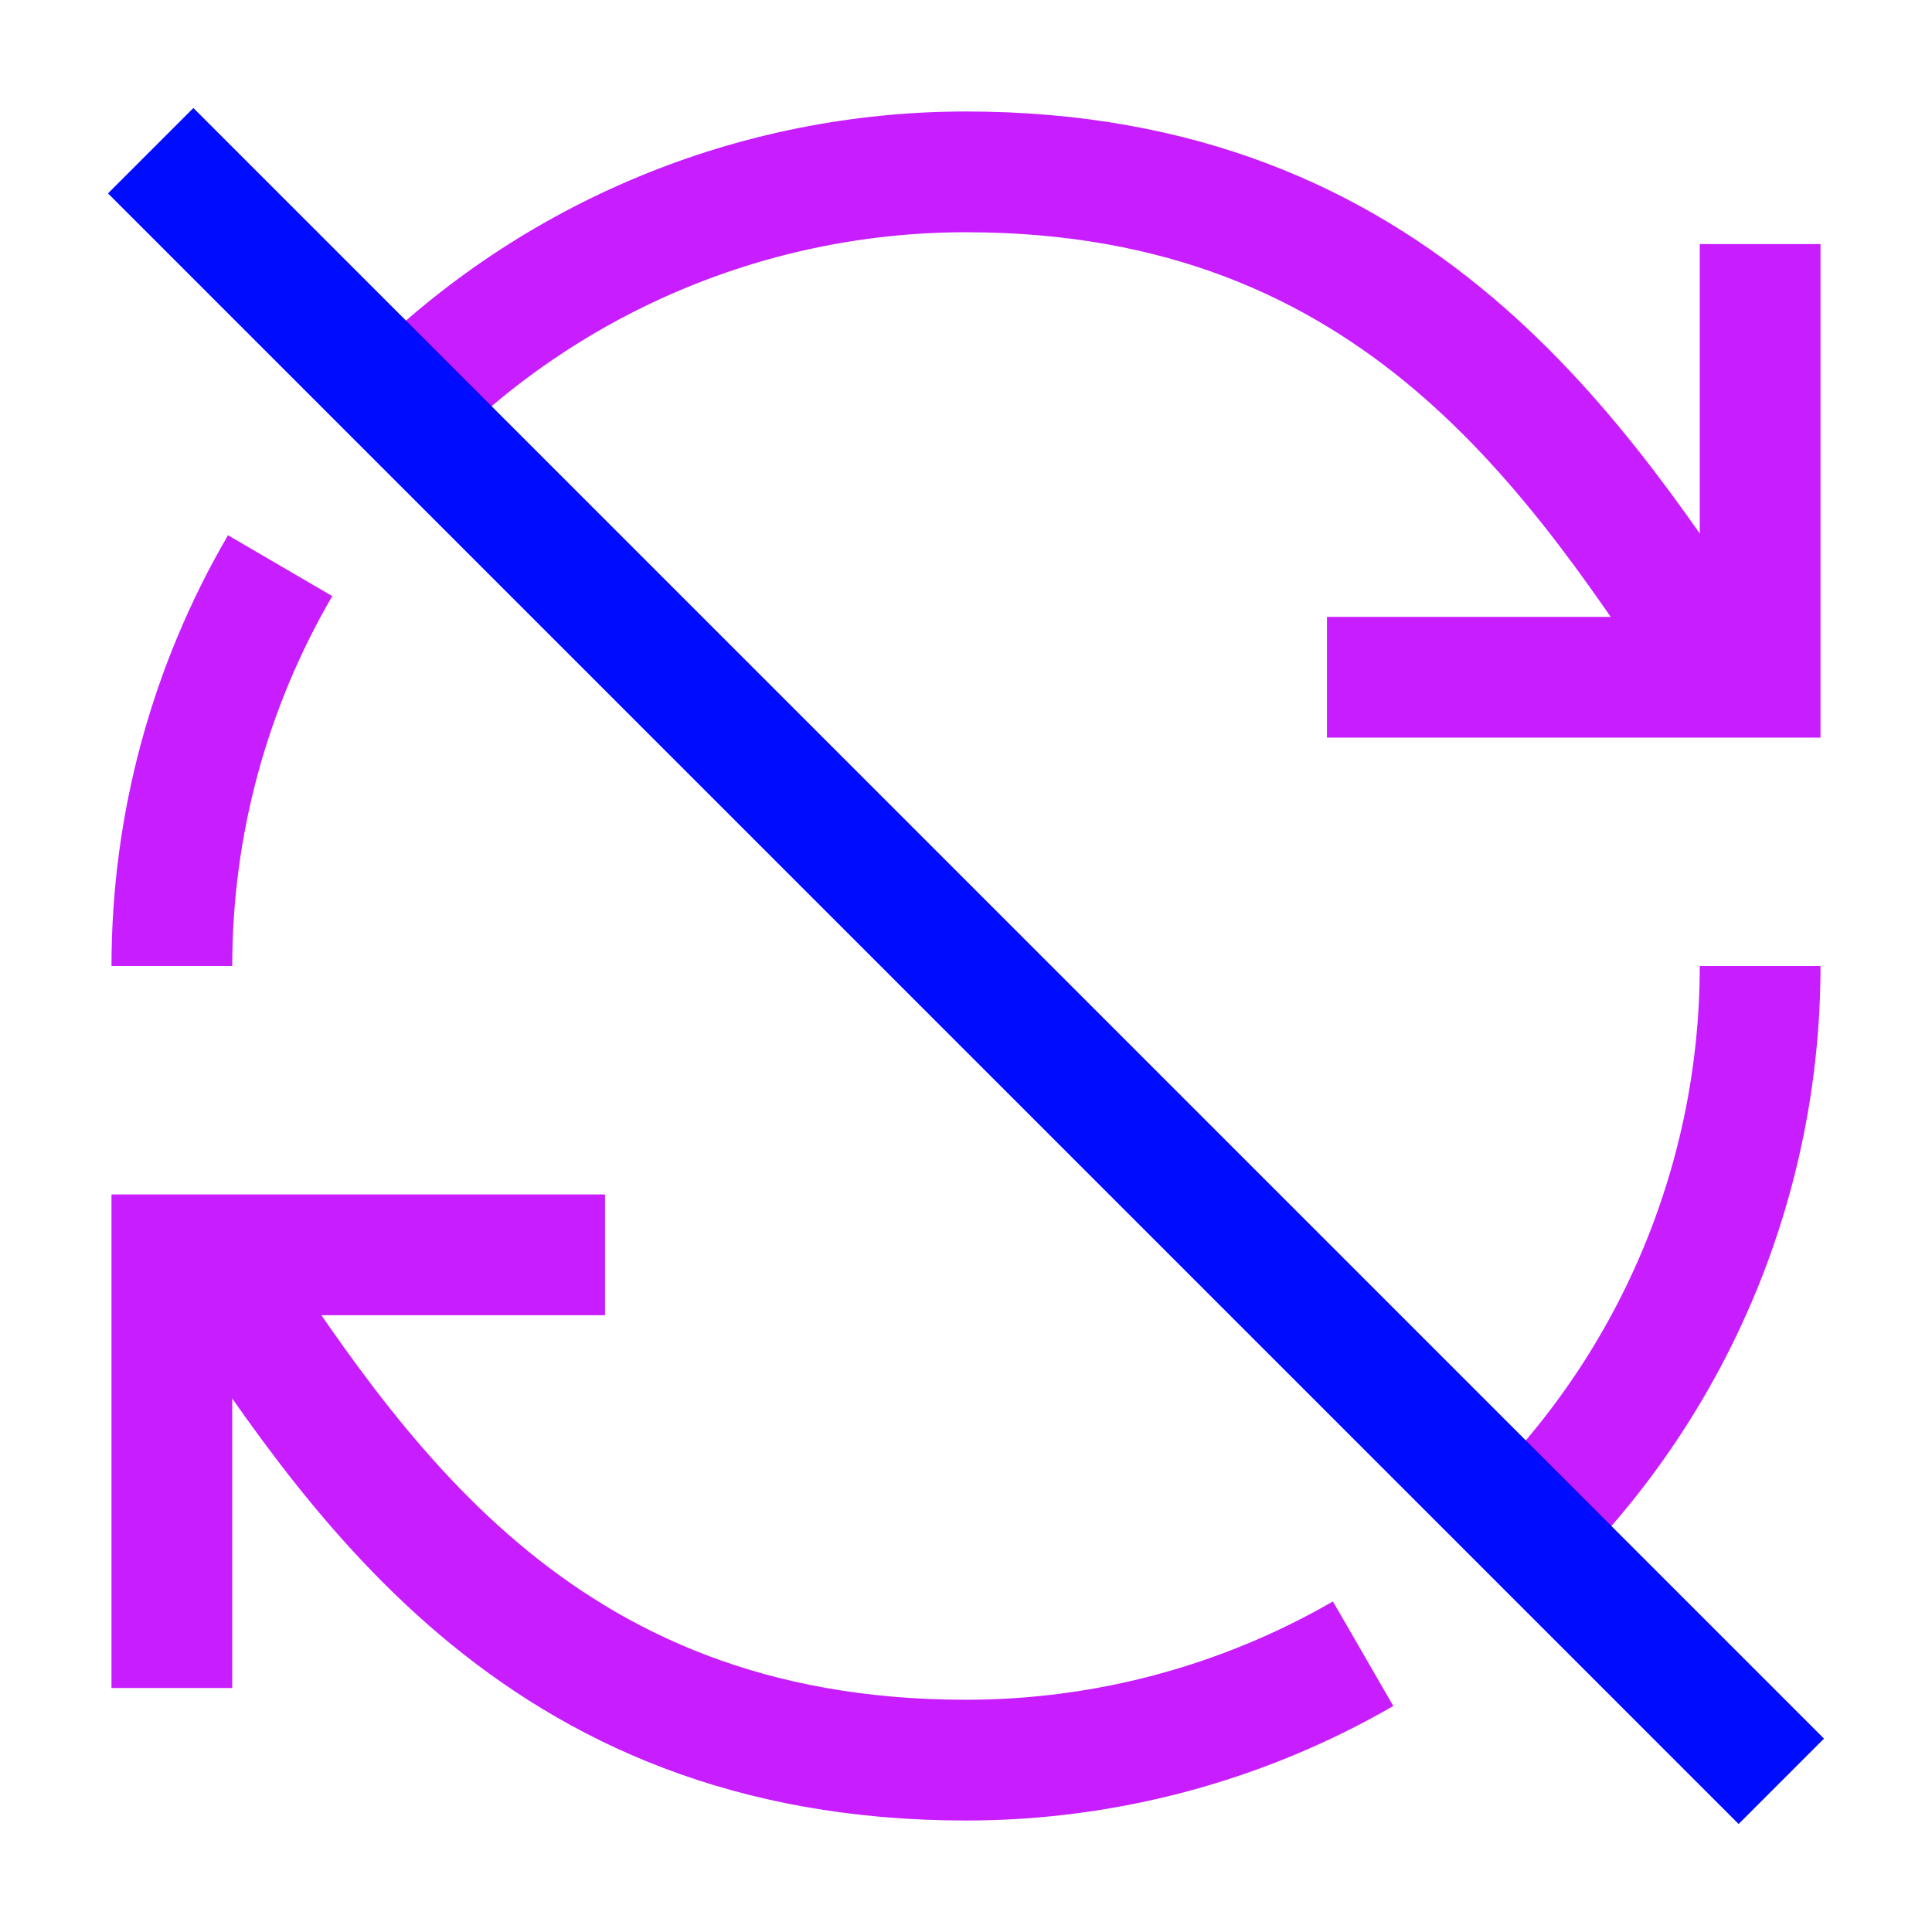
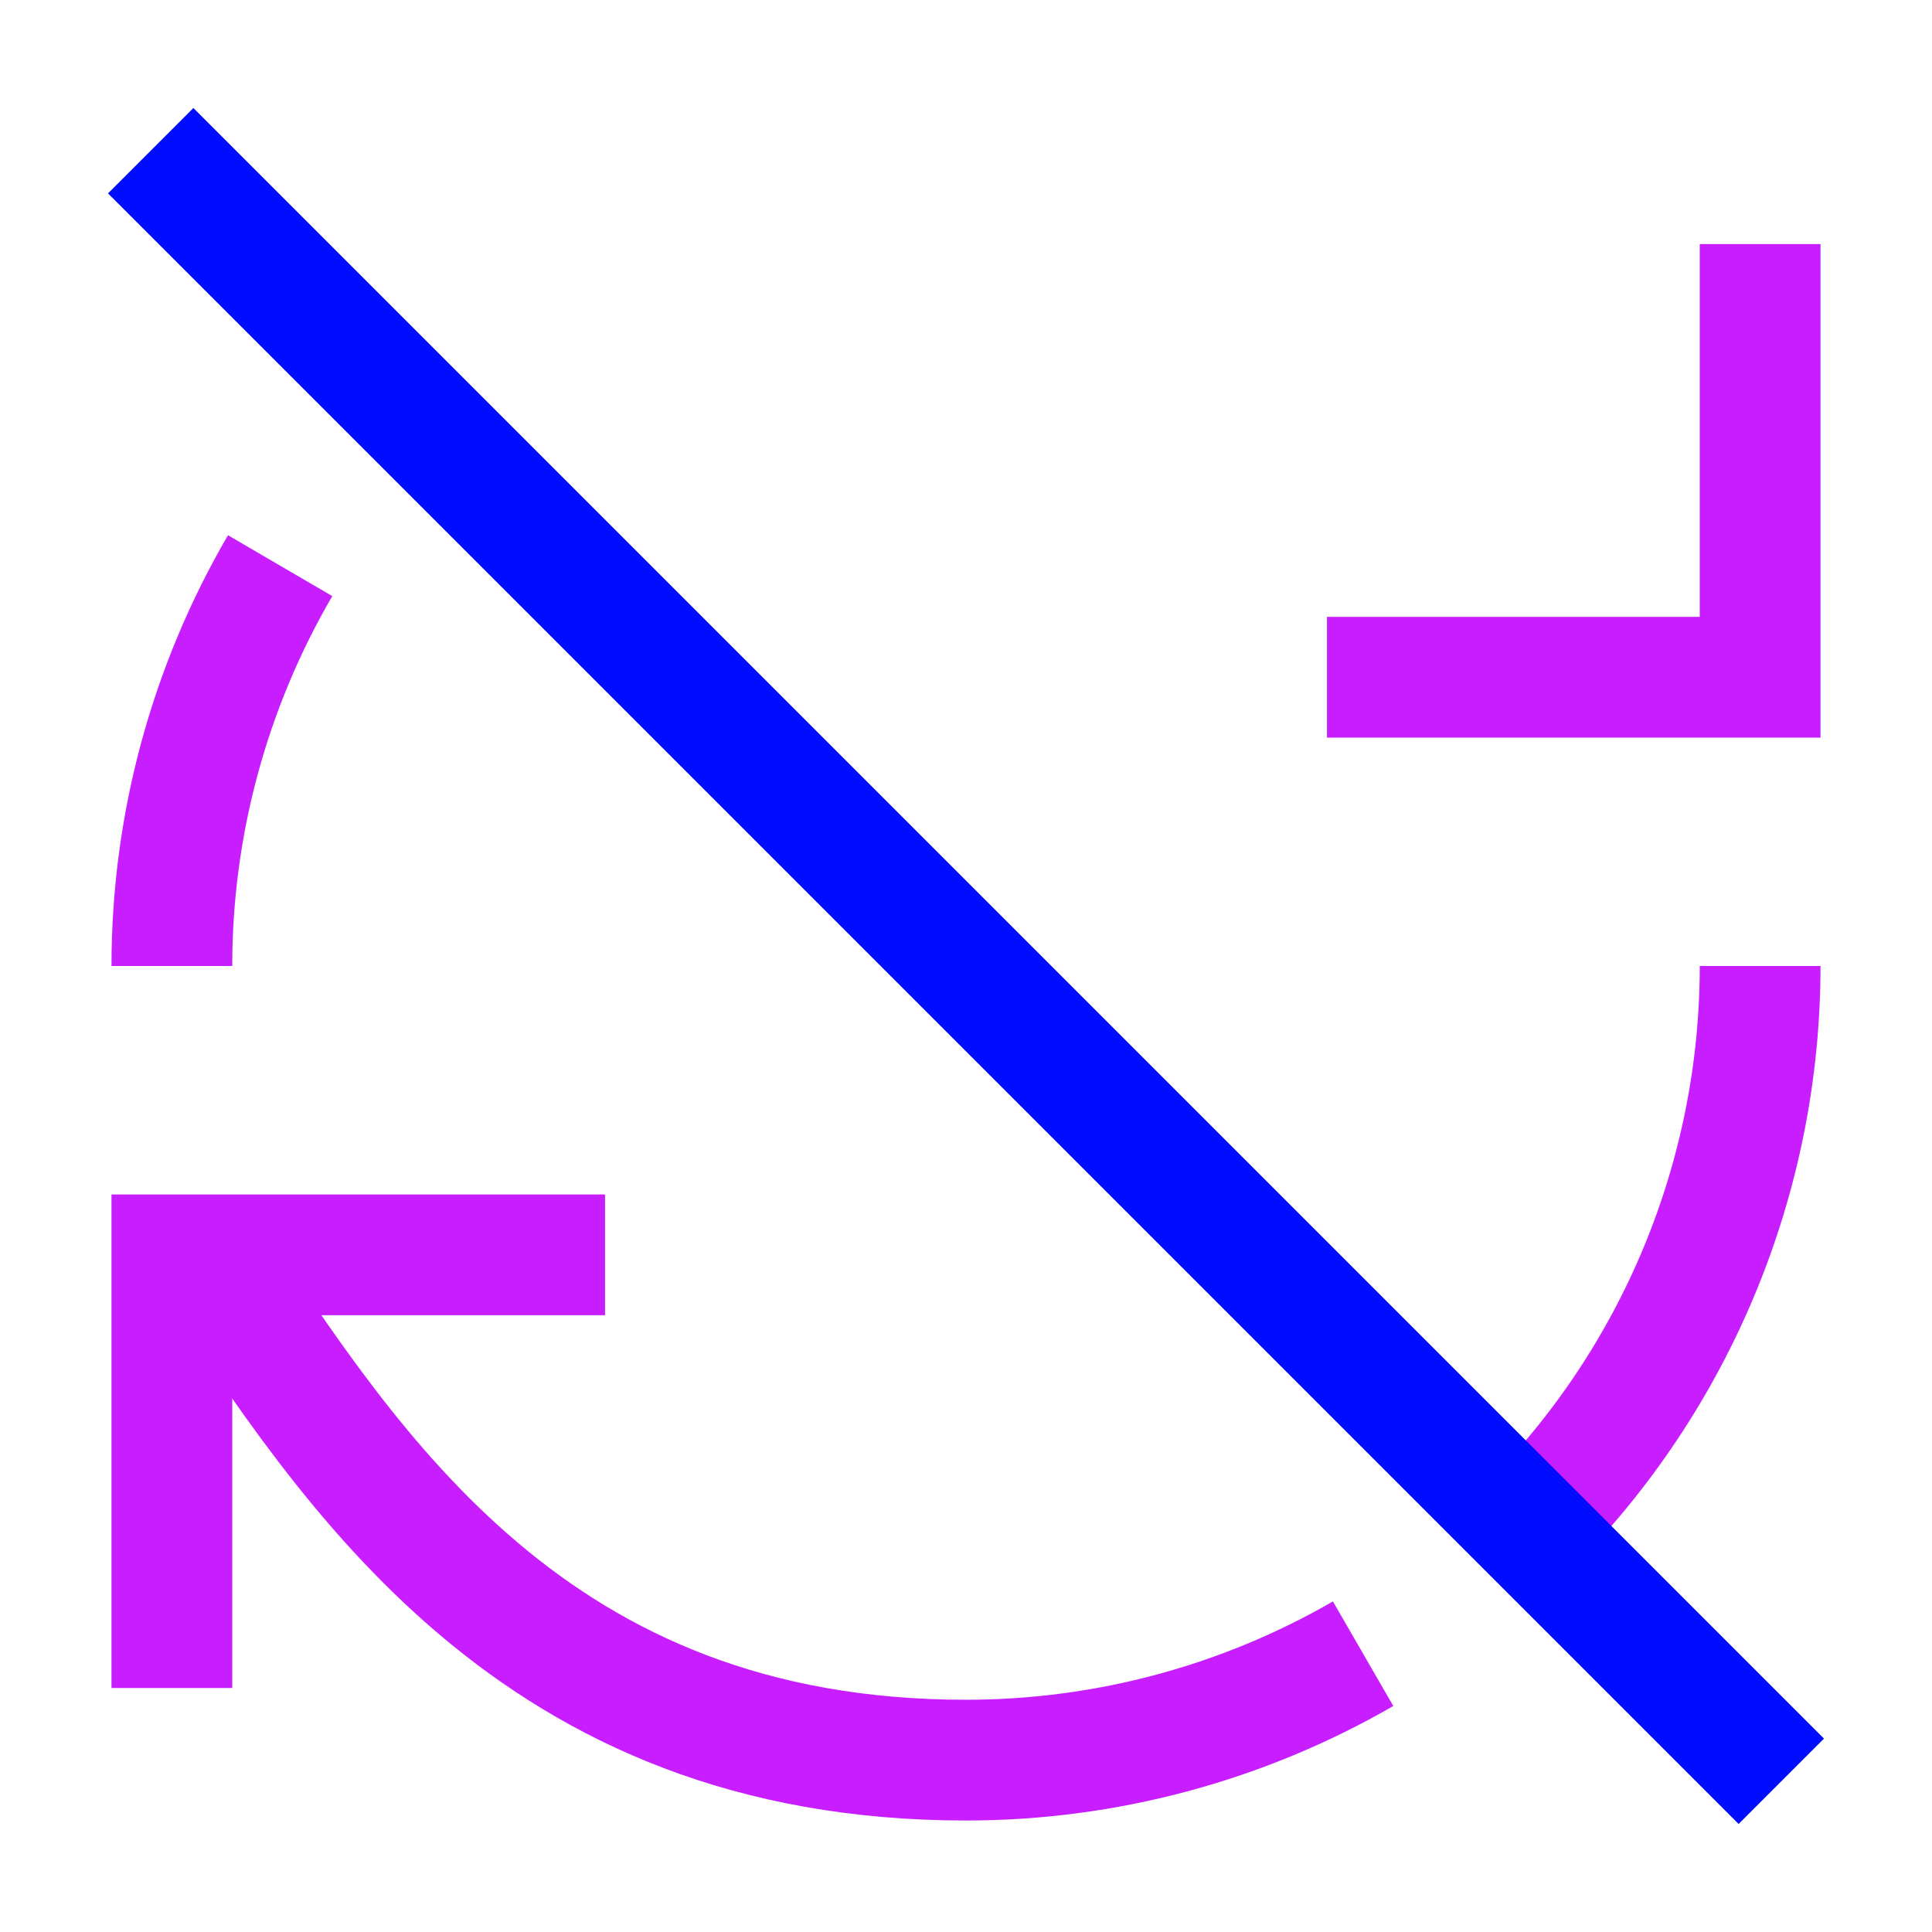
<svg xmlns="http://www.w3.org/2000/svg" fill="none" viewBox="-0.75 -0.75 24 24" id="Synchronize-Disable--Streamline-Sharp-Neon">
  <desc>
    Synchronize Disable Streamline Icon: https://streamlinehq.com
  </desc>
  <g id="line-arrow-synchronize-disable--arrows-loading-load-sync-synchronize-arrow-reload">
-     <path id="Ellipse 9" stroke="#c71dff" d="M20.667 7.663c-1.794 -2.691 -4.036 -6.278 -9.417 -6.278 -2.616 0 -5.126 1.039 -6.976 2.89" stroke-width="1.5" />
    <path id="Ellipse 12" stroke="#c71dff" d="M21.115 2.282v5.381h-5.381" stroke-width="1.5" />
    <path id="Ellipse 11" stroke="#c71dff" d="M1.385 11.25c0 -1.763 0.472 -3.477 1.345 -4.973" stroke-width="1.5" />
    <path id="Ellipse 10" stroke="#c71dff" d="M1.833 14.837C3.627 17.528 5.869 21.115 11.25 21.115c1.747 0 3.446 -0.463 4.933 -1.322" stroke-width="1.5" />
    <path id="Ellipse 14" stroke="#c71dff" d="M1.385 20.219v-5.381h5.381" stroke-width="1.5" />
    <path id="Ellipse 13" stroke="#c71dff" d="M21.115 11.25c0 2.616 -1.039 5.126 -2.89 6.976" stroke-width="1.5" />
    <path id="Vector 1349" stroke="#000cfe" d="m1.122 1.122 20.256 20.256" stroke-width="1.5" />
  </g>
</svg>